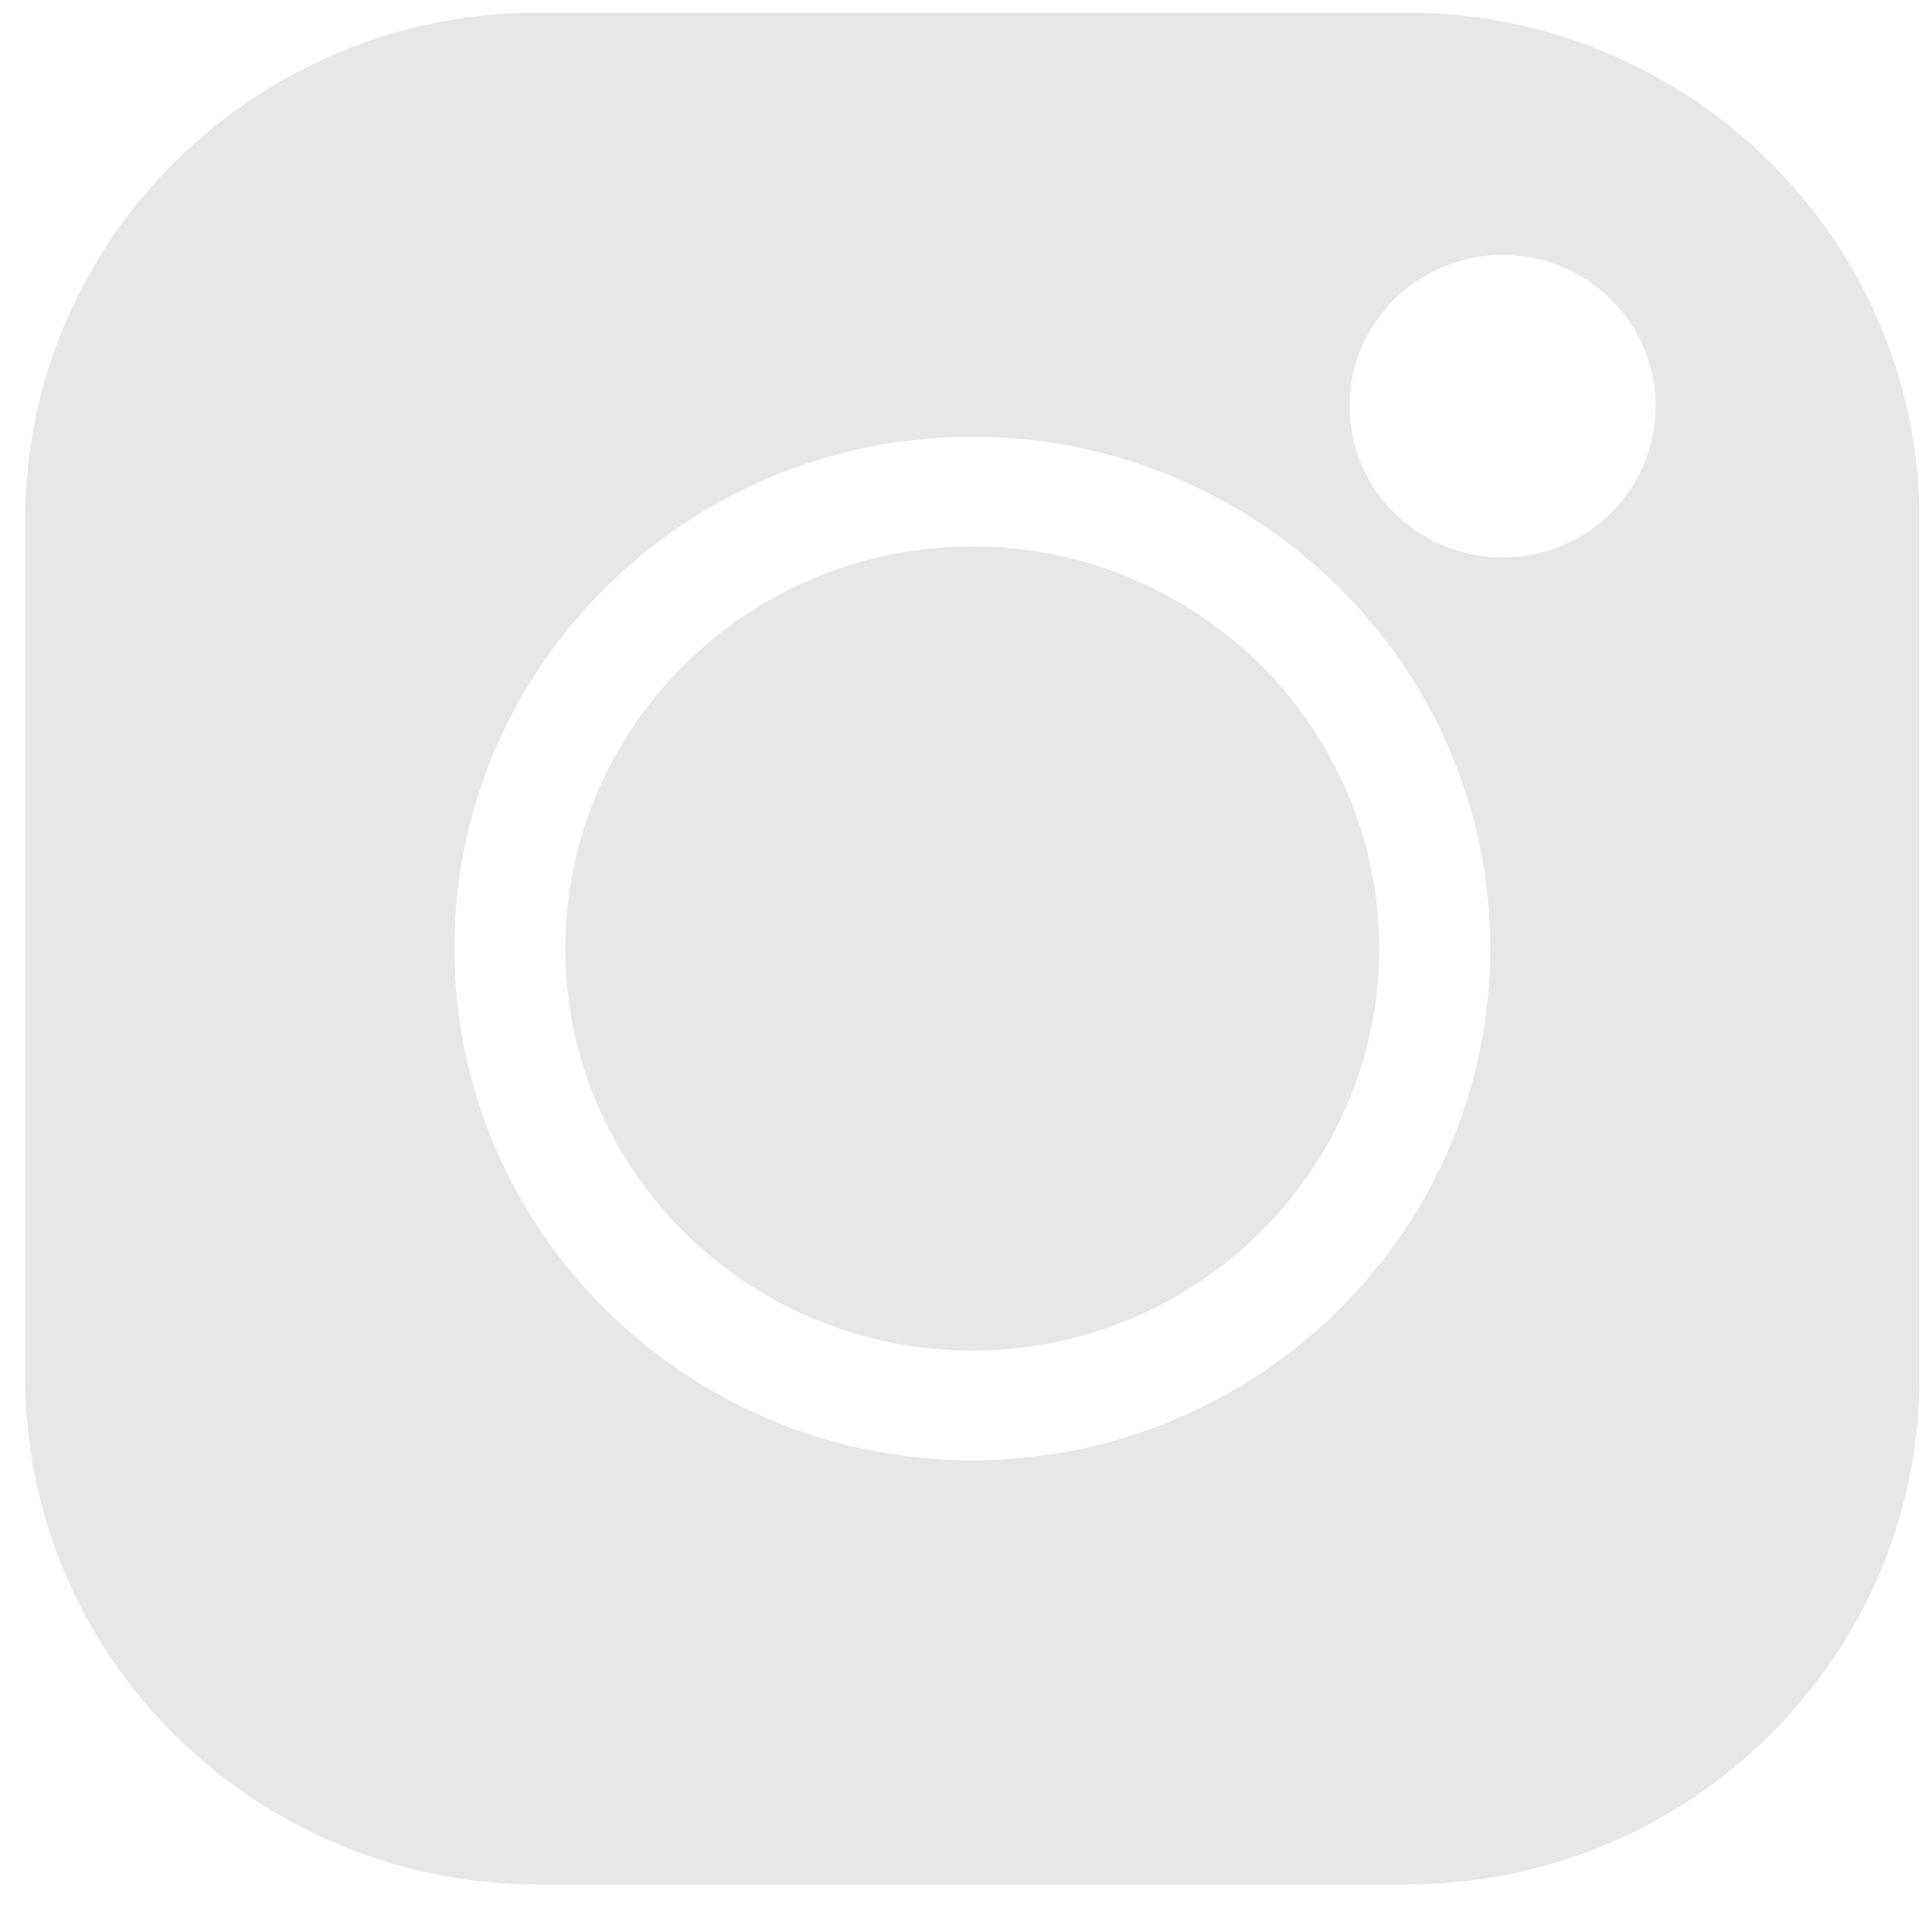
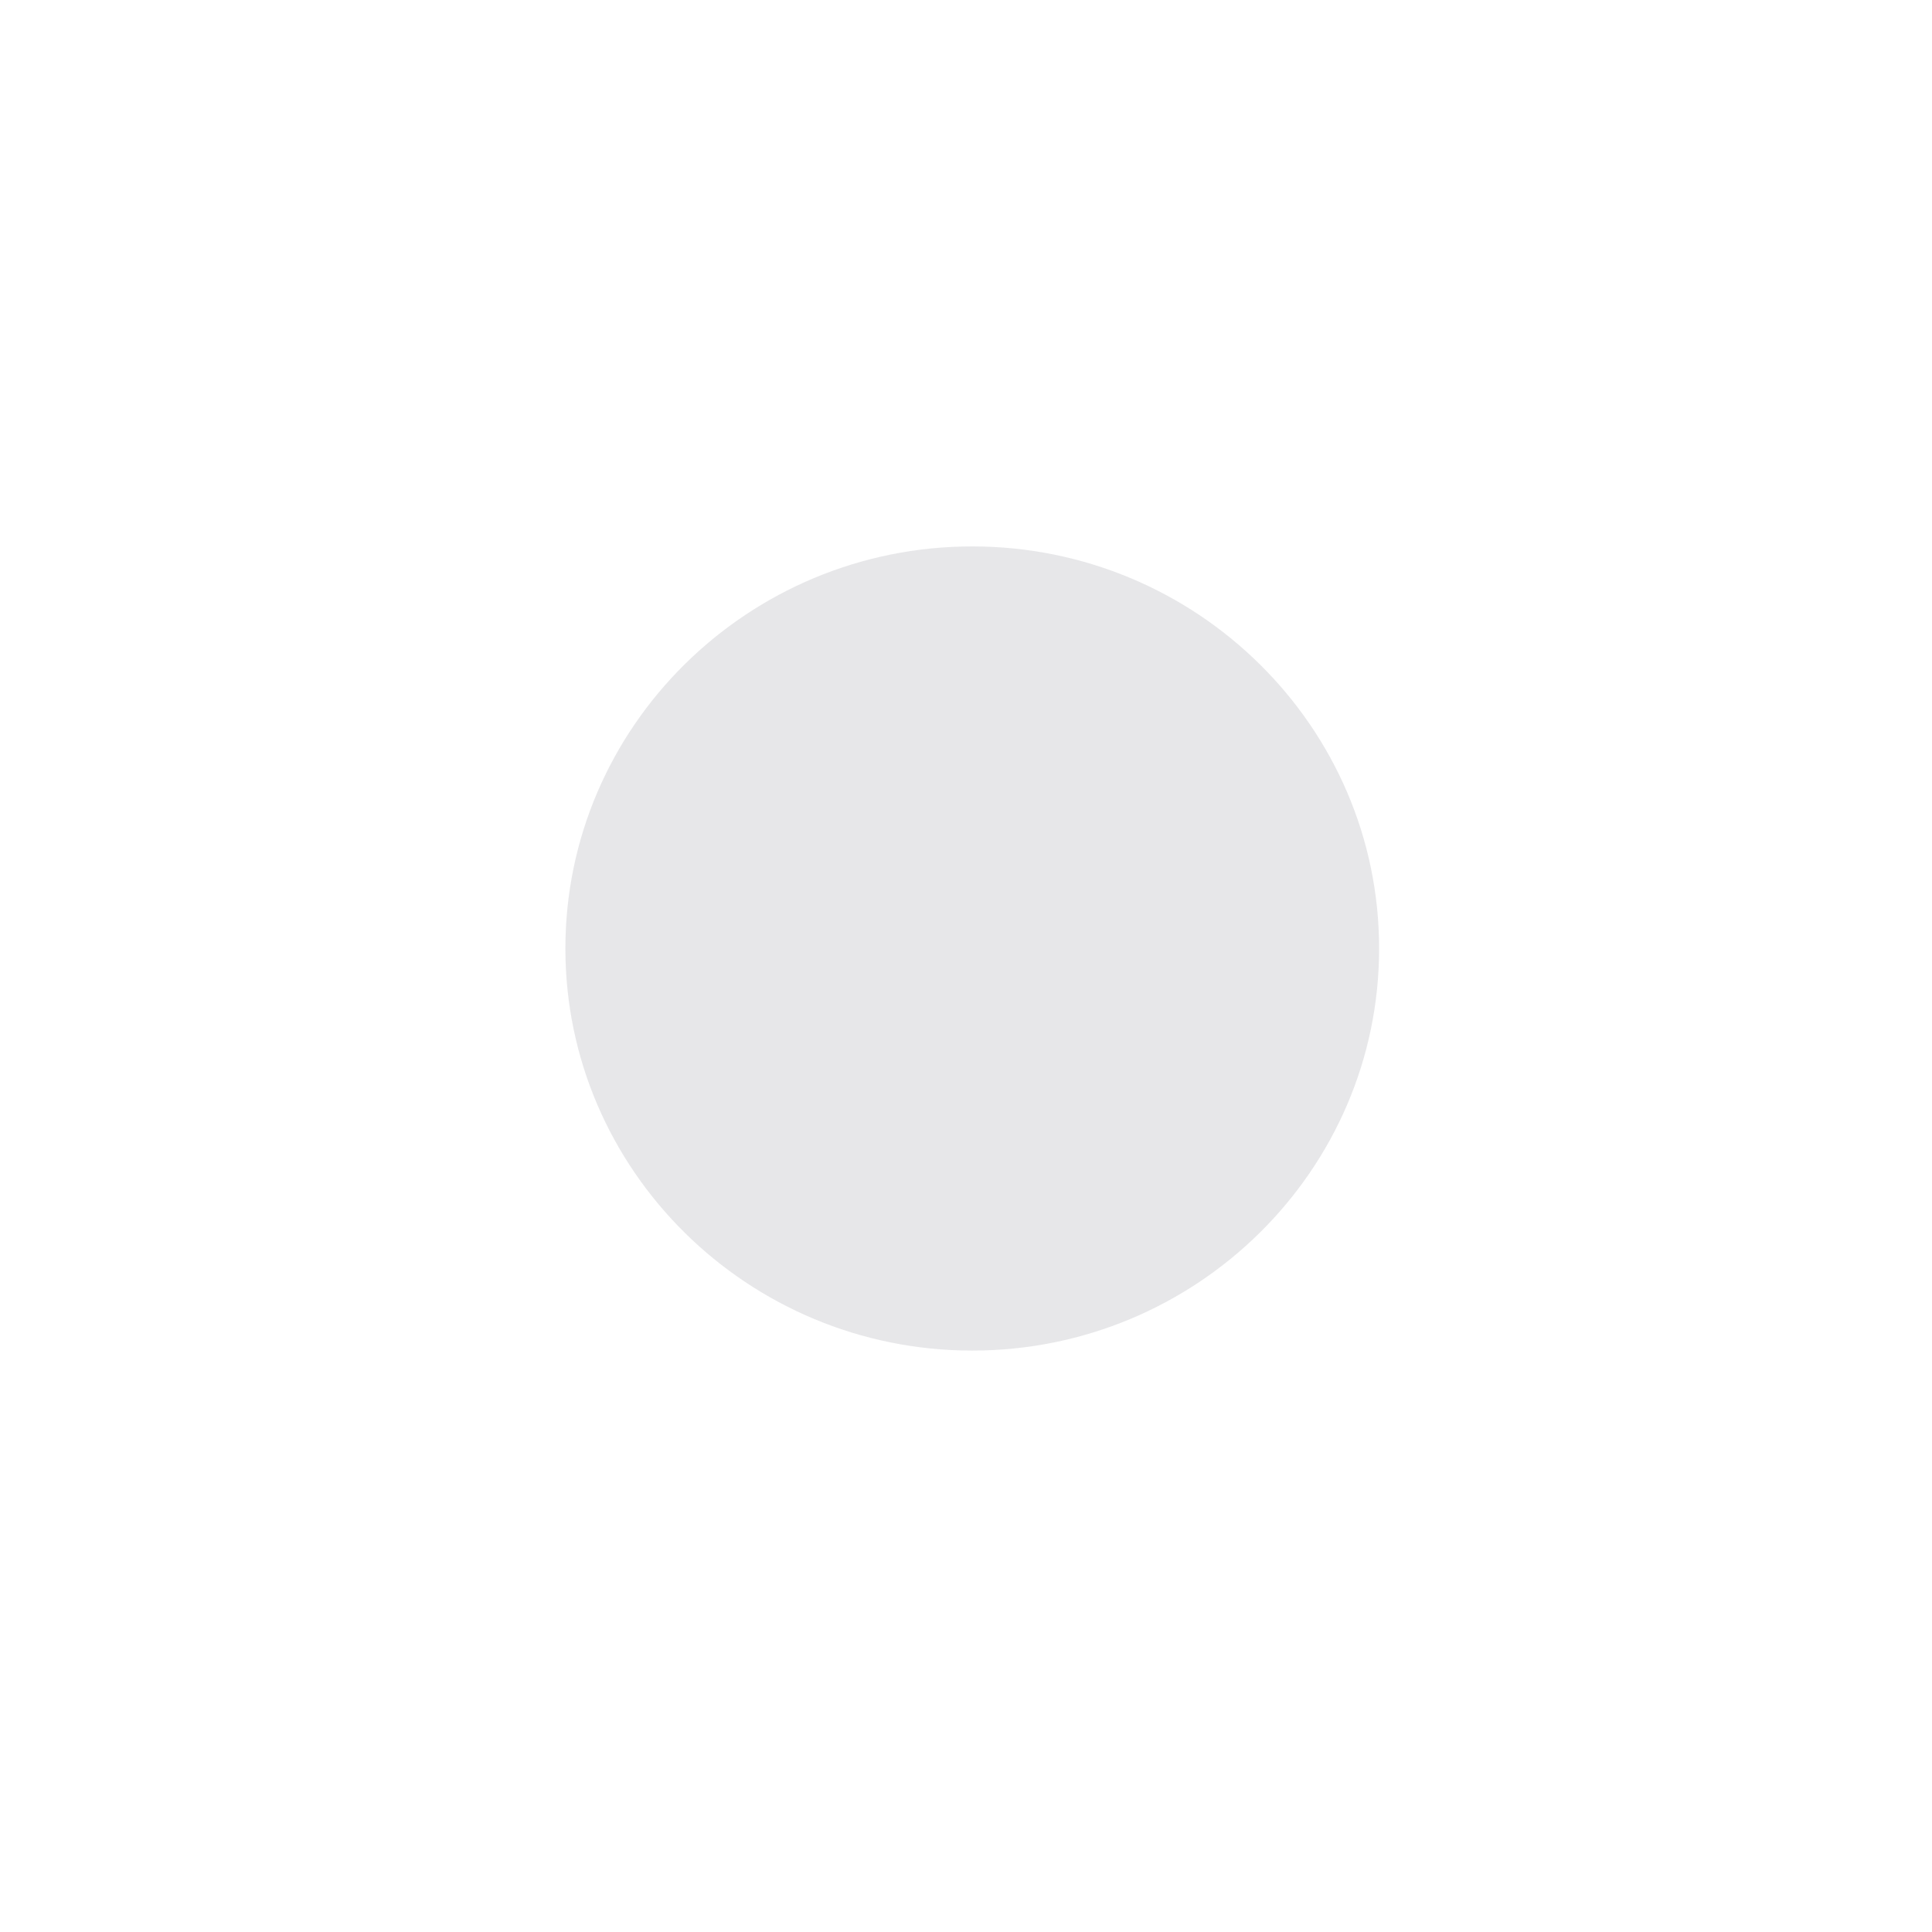
<svg xmlns="http://www.w3.org/2000/svg" width="17" height="17" viewBox="0 0 17 17" fill="none">
  <path d="M8.555 4.808C6.581 4.808 4.975 6.395 4.975 8.346C4.975 10.297 6.581 11.884 8.555 11.884C10.529 11.884 12.135 10.297 12.135 8.346C12.135 6.395 10.529 4.808 8.555 4.808V4.808Z" fill="#0A121E" fill-opacity="0.1" />
-   <path d="M12.377 0.111H4.734C2.246 0.111 0.222 2.111 0.222 4.569V12.123C0.222 14.581 2.246 16.581 4.734 16.581H12.377C14.865 16.581 16.889 14.581 16.889 12.123V4.569C16.889 2.111 14.865 0.111 12.377 0.111V0.111ZM8.556 12.849C6.043 12.849 3.998 10.829 3.998 8.346C3.998 5.863 6.043 3.843 8.556 3.843C11.068 3.843 13.113 5.863 13.113 8.346C13.113 10.829 11.068 12.849 8.556 12.849V12.849ZM13.222 4.905C12.479 4.905 11.875 4.308 11.875 3.574C11.875 2.84 12.479 2.243 13.222 2.243C13.964 2.243 14.568 2.84 14.568 3.574C14.568 4.308 13.964 4.905 13.222 4.905Z" fill="#0A121E" fill-opacity="0.1" />
</svg>